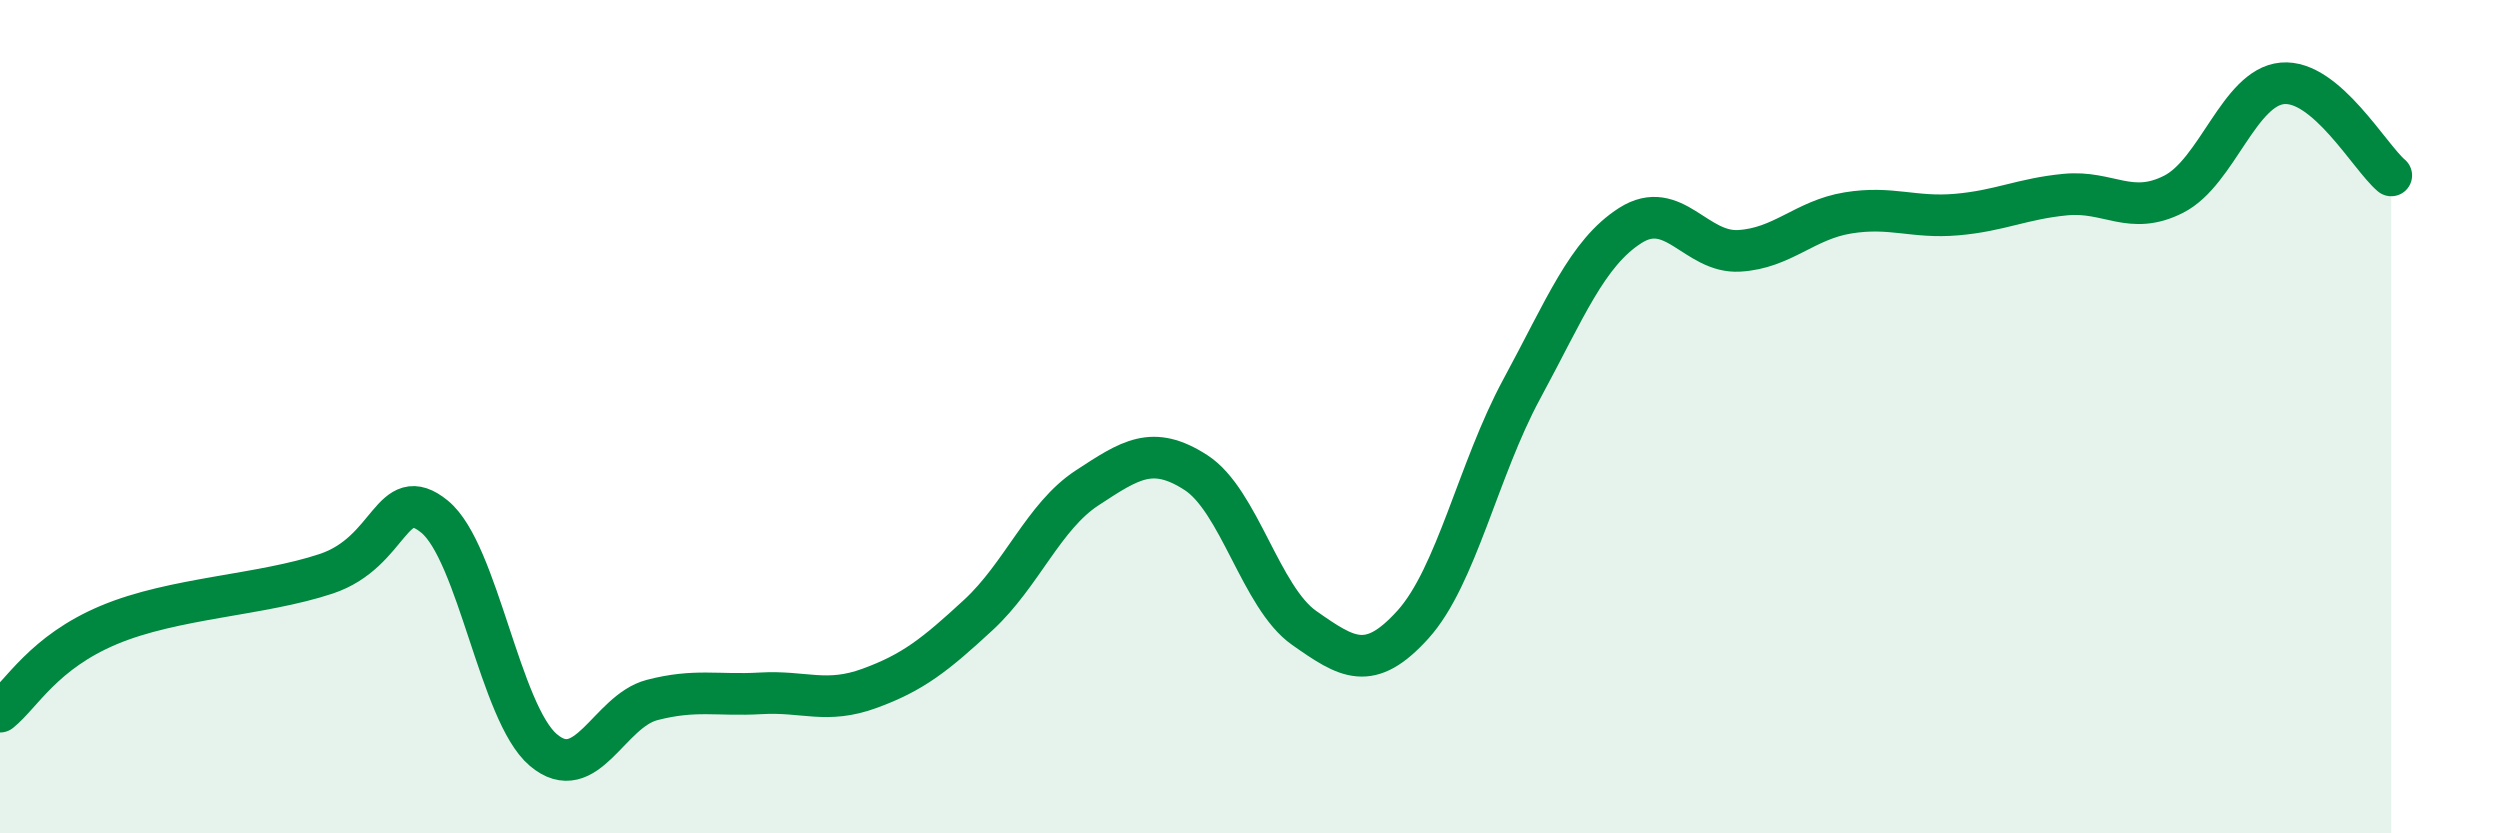
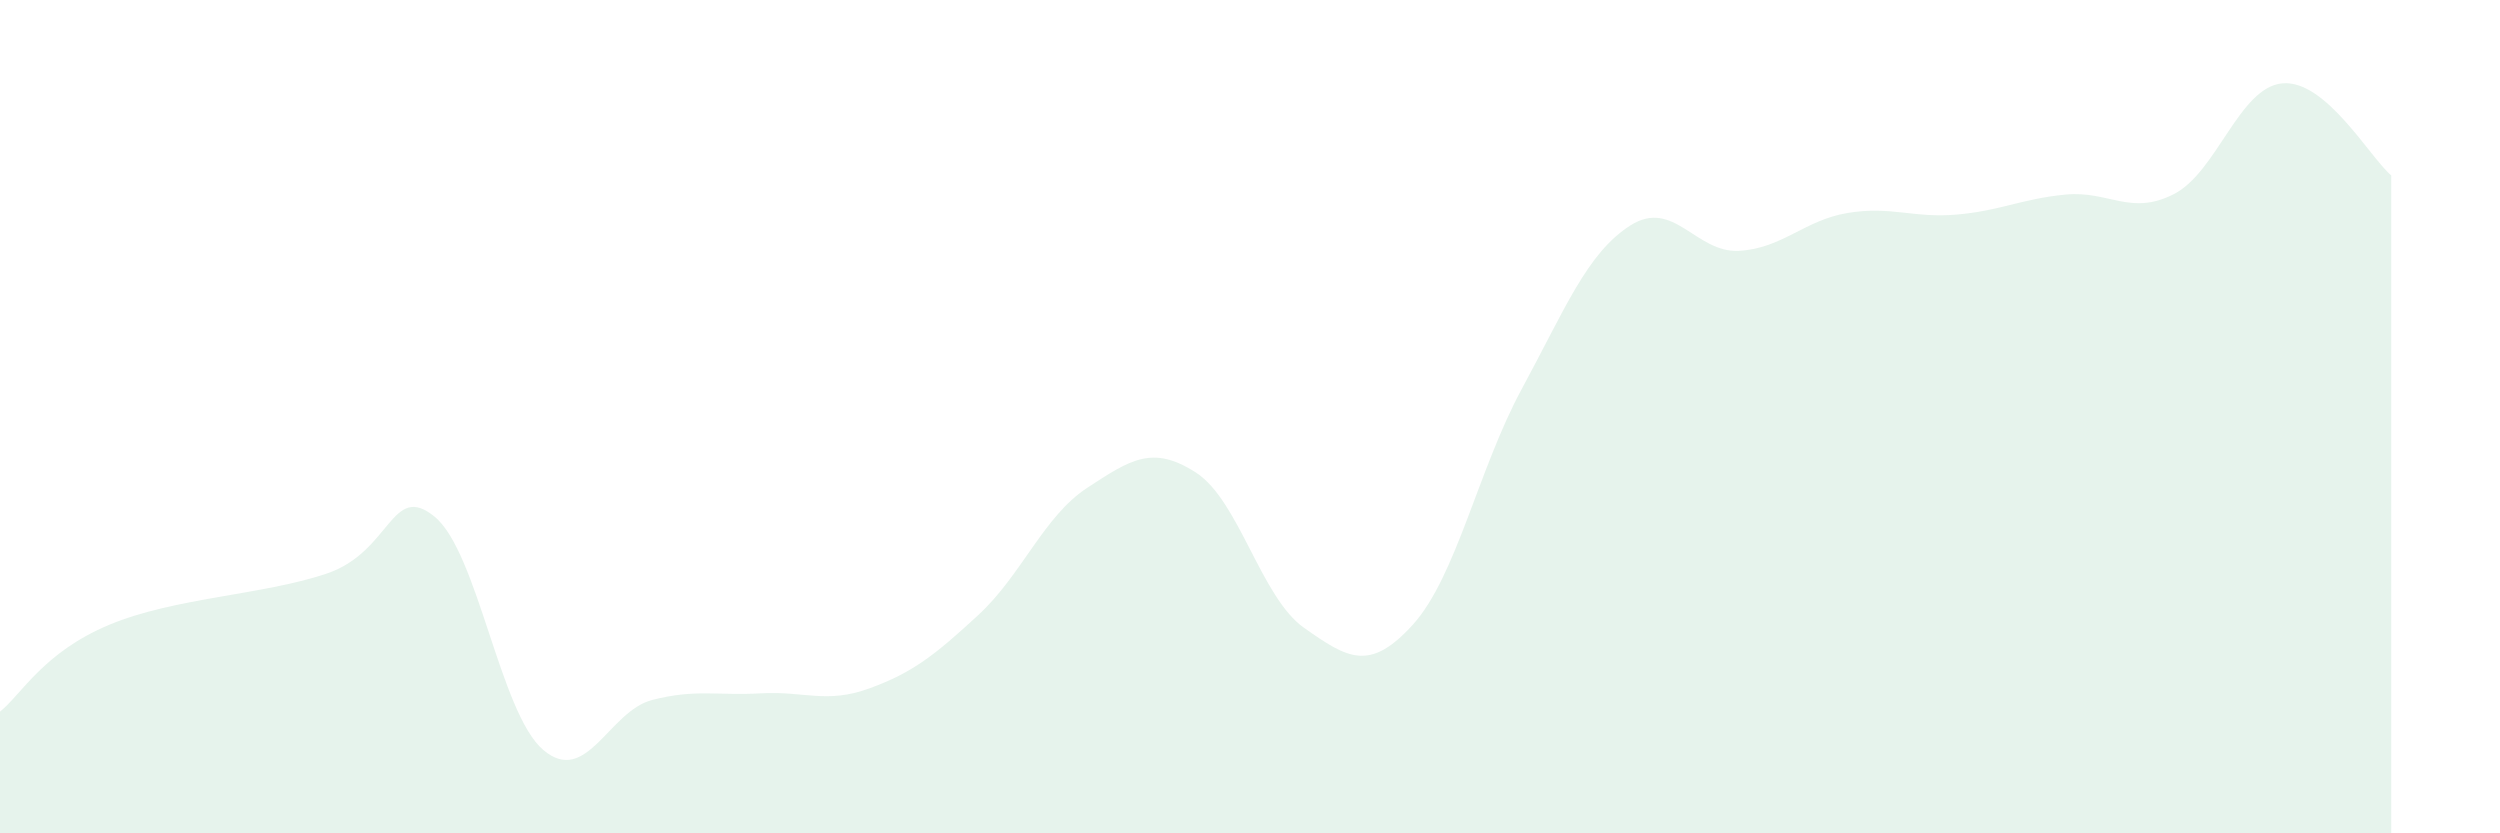
<svg xmlns="http://www.w3.org/2000/svg" width="60" height="20" viewBox="0 0 60 20">
  <path d="M 0,17.08 C 0.52,16.66 1.04,15.66 2.61,15 C 4.18,14.34 6.27,14.29 7.83,13.77 C 9.39,13.25 9.39,11.55 10.43,12.4 C 11.47,13.25 12,17.12 13.04,18 C 14.08,18.88 14.61,17.07 15.65,16.8 C 16.69,16.53 17.22,16.7 18.26,16.64 C 19.3,16.58 19.83,16.9 20.87,16.52 C 21.91,16.14 22.44,15.72 23.48,14.76 C 24.52,13.8 25.05,12.39 26.09,11.71 C 27.13,11.03 27.66,10.67 28.7,11.34 C 29.74,12.01 30.26,14.34 31.3,15.07 C 32.34,15.8 32.87,16.14 33.91,14.99 C 34.95,13.84 35.48,11.26 36.52,9.34 C 37.56,7.42 38.09,6.07 39.13,5.41 C 40.17,4.75 40.7,6.08 41.74,6.02 C 42.78,5.96 43.31,5.28 44.35,5.11 C 45.39,4.94 45.92,5.24 46.96,5.15 C 48,5.06 48.53,4.77 49.57,4.67 C 50.61,4.57 51.13,5.19 52.17,4.66 C 53.21,4.13 53.74,2.09 54.78,2 C 55.82,1.91 56.87,3.77 57.39,4.21L57.39 20L0 20Z" fill="#008740" opacity="0.1" stroke-linecap="round" stroke-linejoin="round" />
-   <path d="M 0,17.08 C 0.52,16.66 1.04,15.66 2.61,15 C 4.18,14.34 6.27,14.29 7.83,13.77 C 9.39,13.25 9.39,11.55 10.43,12.4 C 11.47,13.25 12,17.12 13.04,18 C 14.08,18.88 14.61,17.07 15.65,16.8 C 16.69,16.53 17.22,16.7 18.26,16.64 C 19.3,16.58 19.83,16.9 20.87,16.52 C 21.91,16.14 22.44,15.72 23.48,14.76 C 24.52,13.8 25.05,12.39 26.09,11.71 C 27.13,11.03 27.66,10.67 28.7,11.34 C 29.74,12.01 30.26,14.34 31.3,15.07 C 32.34,15.8 32.87,16.14 33.91,14.99 C 34.95,13.84 35.48,11.26 36.52,9.34 C 37.56,7.42 38.09,6.07 39.13,5.41 C 40.17,4.75 40.7,6.08 41.74,6.02 C 42.78,5.96 43.31,5.28 44.35,5.11 C 45.39,4.94 45.92,5.24 46.96,5.15 C 48,5.06 48.53,4.77 49.57,4.67 C 50.61,4.57 51.13,5.19 52.17,4.66 C 53.21,4.13 53.74,2.09 54.78,2 C 55.82,1.91 56.87,3.77 57.39,4.21" stroke="#008740" stroke-width="1" fill="none" stroke-linecap="round" stroke-linejoin="round" />
</svg>